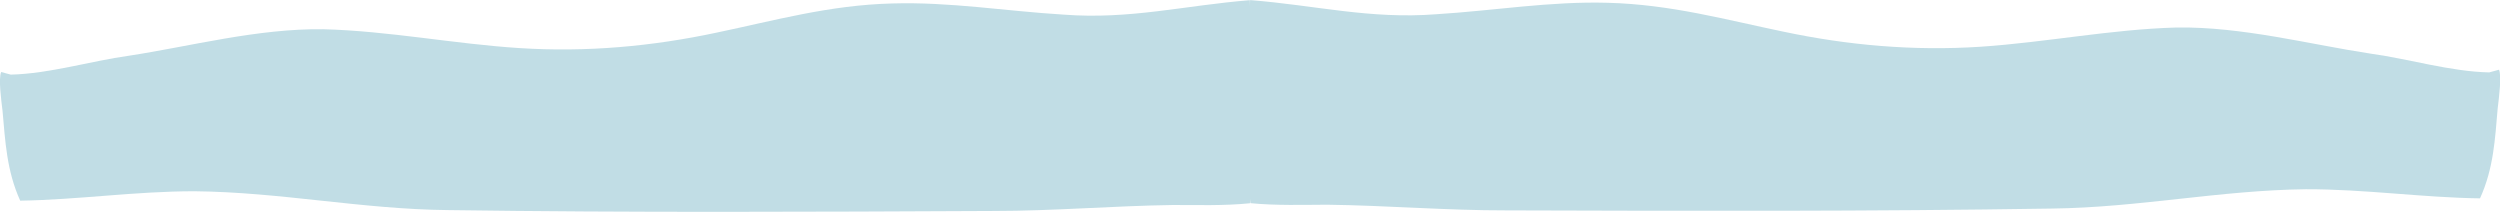
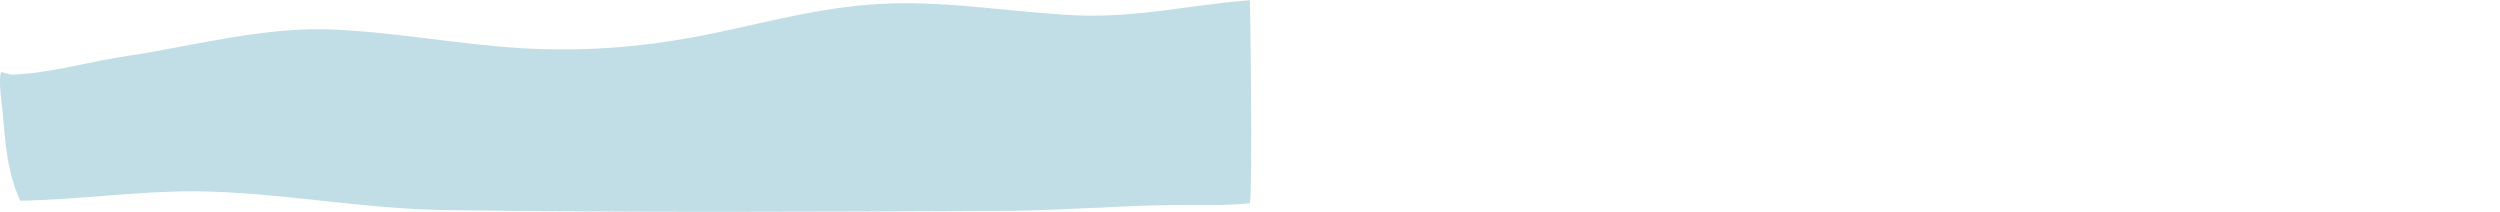
<svg xmlns="http://www.w3.org/2000/svg" version="1.1" id="Camada_1" x="0px" y="0px" viewBox="0 0 2600 220.3" style="enable-background:new 0 0 2600 220.3;" xml:space="preserve">
  <style type="text/css">
	.st0{fill:#C1DDE5;}
</style>
  <g>
    <path class="st0" d="M11.2,77.6C51.1,76.7,95.3,63.3,133.8,58c64.2-9.8,134-28.5,202.4-27.6c68.4,1.8,135.4,15.2,203.9,19.6   c69.9,4.5,138.3-1.8,205.3-16.1C805.3,21.4,862.3,5.3,927.9,3.6c59.9-1.8,118.3,8,178.2,11.6c69.3,5.3,126-9.6,193.7-15   c0.5,0,3,192.5,0.1,211.2c-27.1,2.7-54.2,1.8-79.8,1.8c-62.7,0.9-124,6.2-186.8,6.2c-189.6,0.9-377.8,1.8-567.4-0.9   c-89.8-0.9-173.9-18.7-263.8-19.6c-61.3,0-121.2,8.9-181.1,9.8C6.9,177.5,5.5,147.1,2.6,115c-1.4-11.6-4.3-33-1.4-40.1" />
  </g>
  <g>
-     <path class="st0" d="M2588.8,75.3c-39.9-0.8-84.1-14.1-122.6-19.4c-64.2-9.7-134.1-28.3-202.5-27.3c-68.4,1.9-135.4,15.4-203.8,20   c-69.9,4.6-138.3-1.5-205.3-15.7c-59.9-12.4-117-28.3-182.5-30c-59.9-1.7-118.3,8.2-178.2,11.9c-69.3,5.4-126.1-9.4-193.8-14.7   c-0.5,0-2.6,192.5,0.3,211.2c27.1,2.6,54.2,1.7,79.8,1.6c62.7,0.8,124,6,186.8,5.9c189.6,0.6,377.8,1.1,567.4-1.9   c89.8-1.1,173.9-19,263.7-20.1c61.3-0.1,121.2,8.7,181.1,9.5c14.2-31.2,15.6-61.6,18.4-93.7c1.4-11.6,4.2-33,1.4-40.1" />
-   </g>
+     </g>
  <path class="st0" d="M1298.4,0" />
  <g>
</g>
  <g>
</g>
  <g>
</g>
  <g>
</g>
  <g>
</g>
  <g>
</g>
</svg>